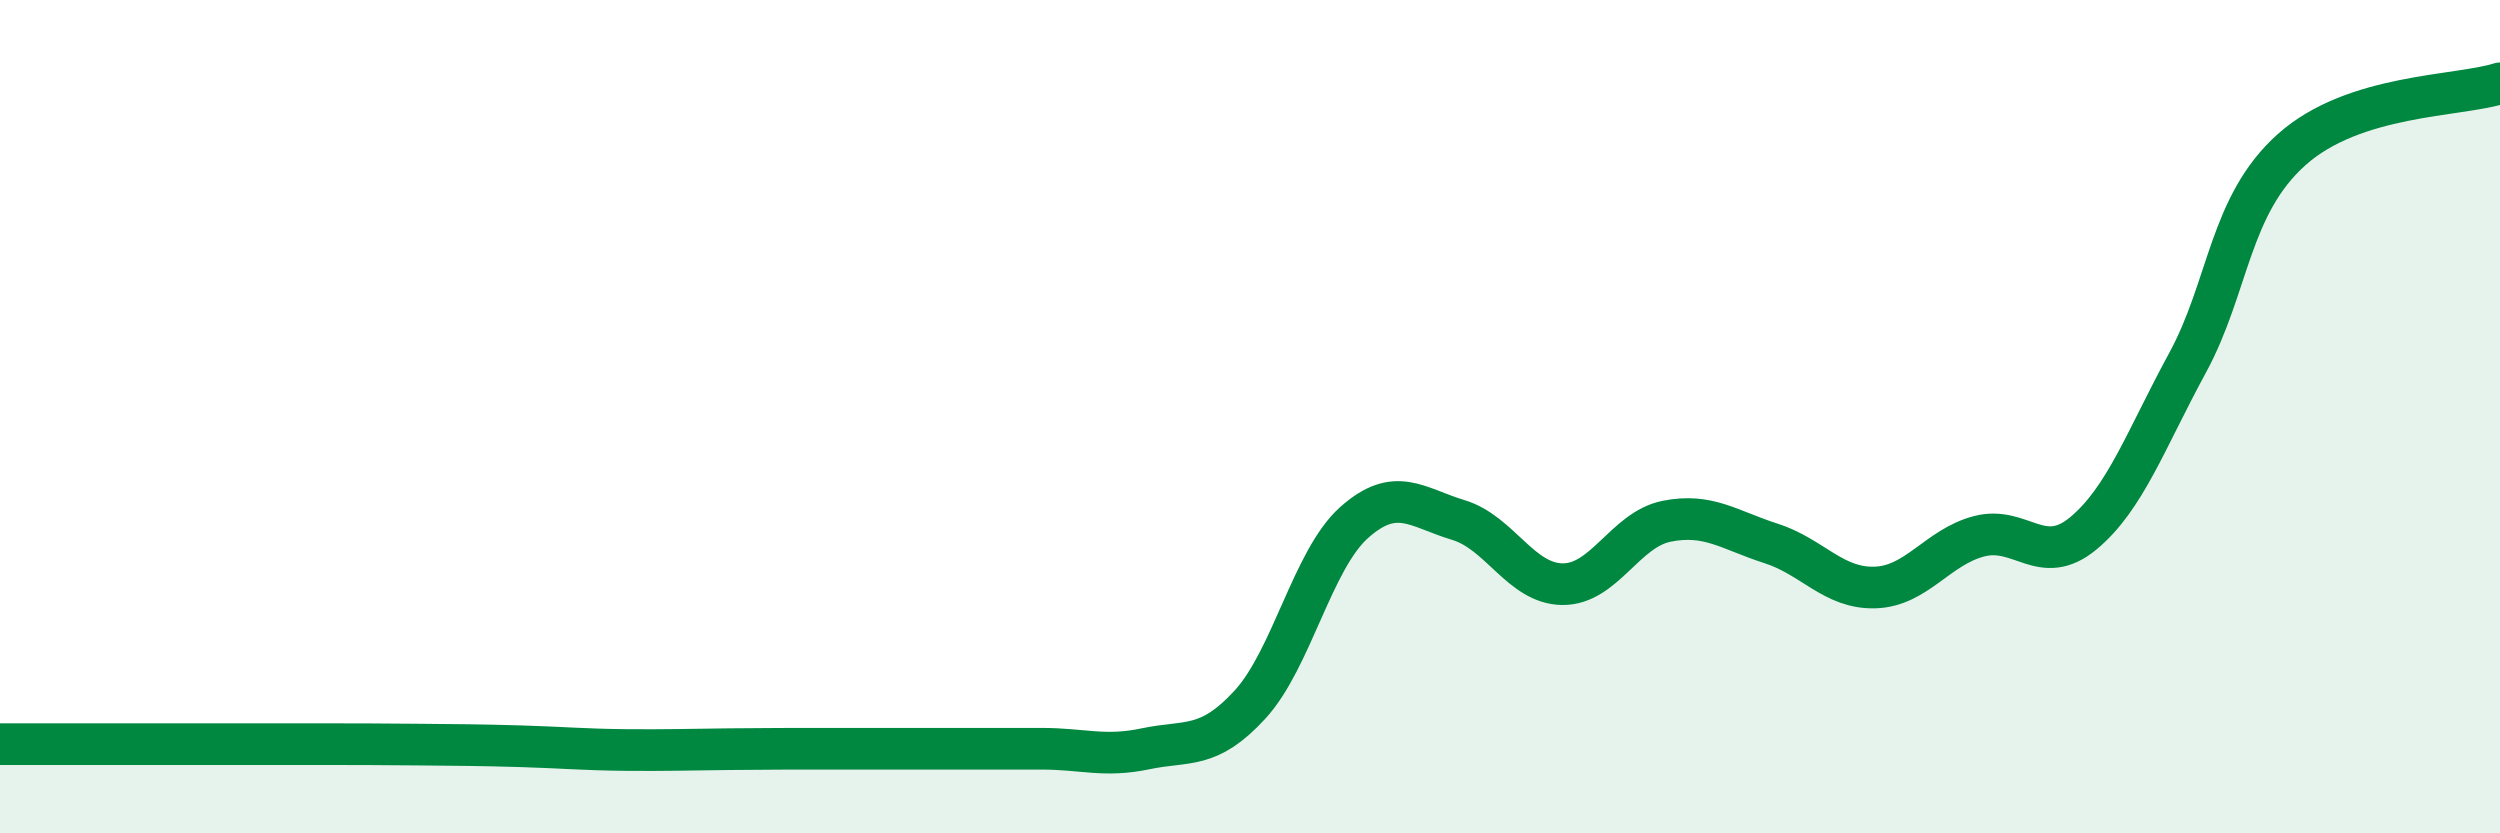
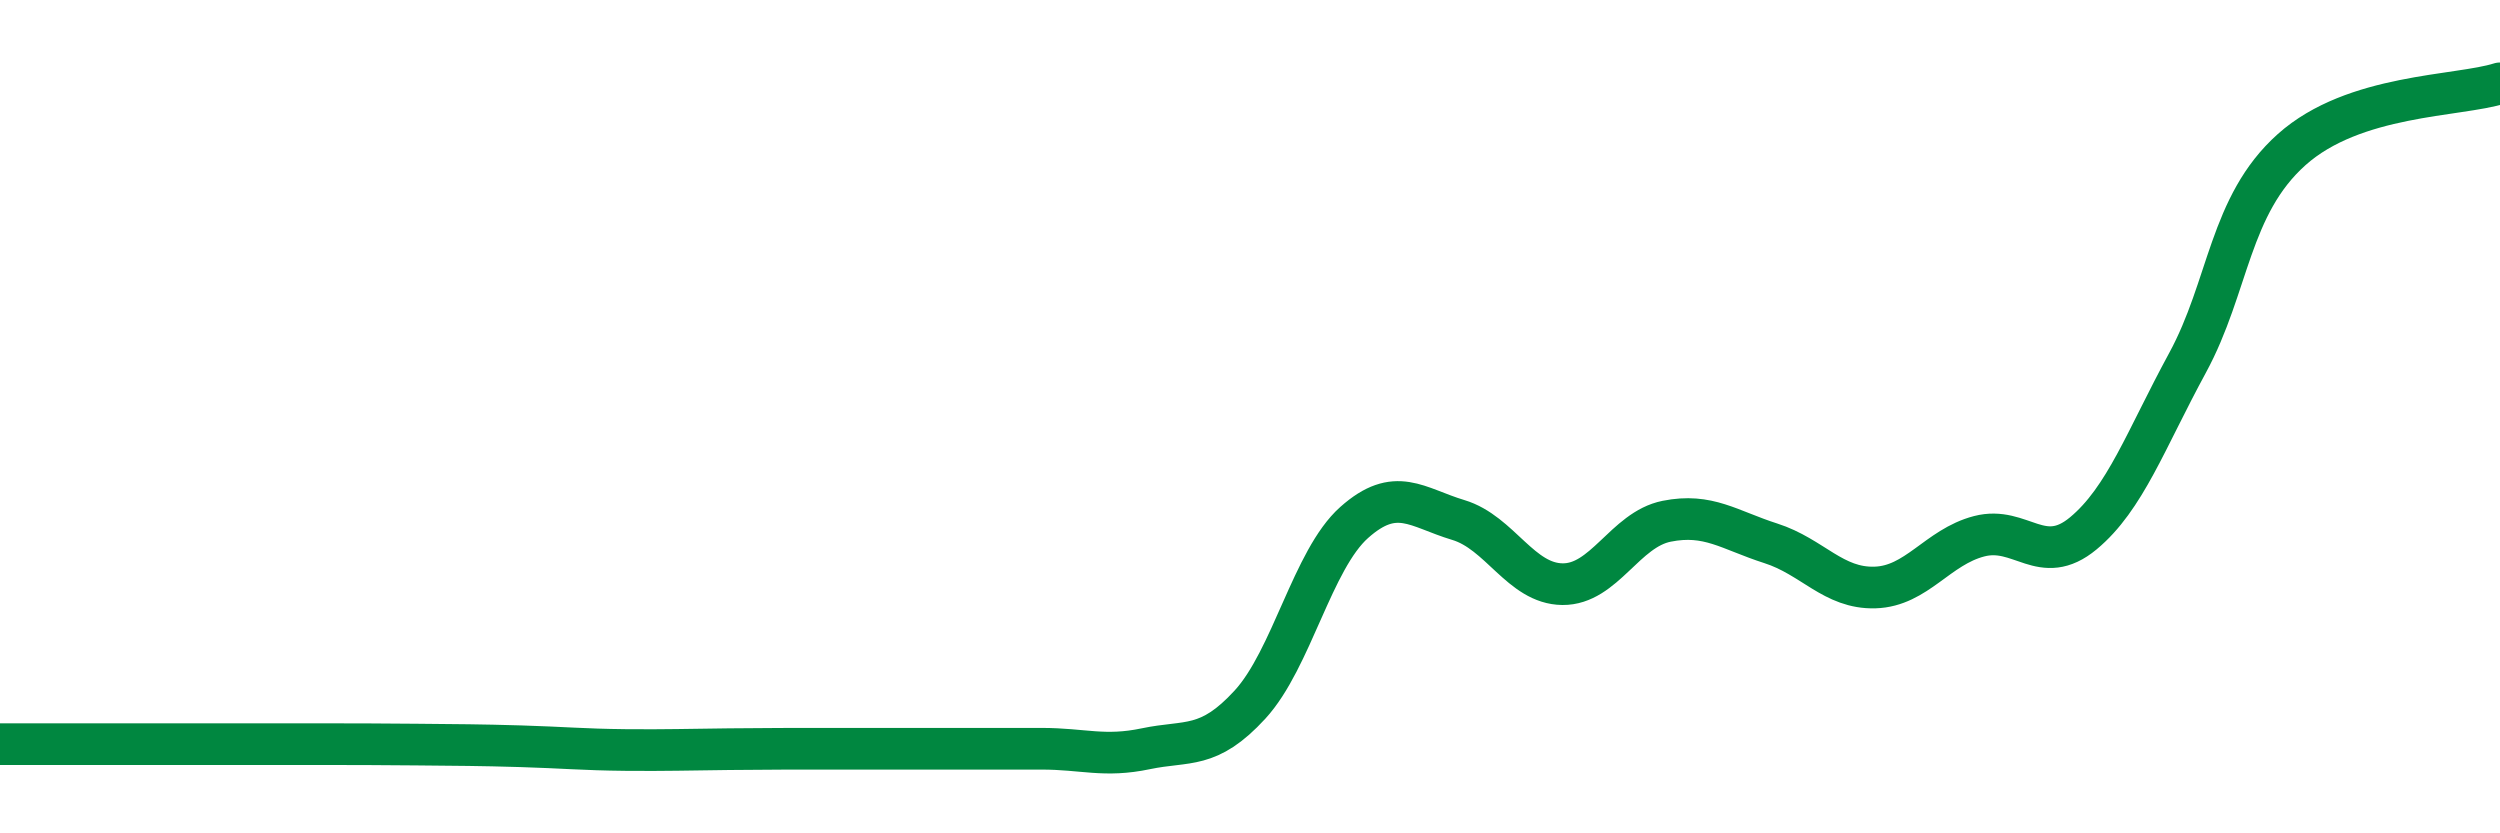
<svg xmlns="http://www.w3.org/2000/svg" width="60" height="20" viewBox="0 0 60 20">
-   <path d="M 0,17.86 C 0.5,17.86 1.5,17.86 2.5,17.86 C 3.5,17.86 4,17.86 5,17.86 C 6,17.86 6.5,17.86 7.5,17.86 C 8.5,17.86 9,17.86 10,17.87 C 11,17.88 11.5,17.88 12.5,17.91 C 13.5,17.94 14,17.99 15,18 C 16,18.01 16.5,17.99 17.5,17.98 C 18.5,17.97 19,17.97 20,17.97 C 21,17.97 21.5,17.97 22.5,17.97 C 23.5,17.97 24,17.97 25,17.97 C 26,17.97 26.5,18.18 27.5,17.97 C 28.5,17.76 29,18 30,16.91 C 31,15.82 31.5,13.43 32.5,12.54 C 33.5,11.65 34,12.18 35,12.48 C 36,12.78 36.5,14.01 37.5,14.02 C 38.5,14.03 39,12.71 40,12.51 C 41,12.31 41.5,12.72 42.5,13.04 C 43.5,13.36 44,14.13 45,14.1 C 46,14.07 46.5,13.13 47.5,12.87 C 48.5,12.61 49,13.63 50,12.8 C 51,11.97 51.5,10.55 52.5,8.71 C 53.5,6.87 53.5,4.93 55,3.59 C 56.5,2.25 59,2.32 60,2L60 20L0 20Z" fill="#008740" opacity="0.1" stroke-linecap="round" stroke-linejoin="round" />
  <path d="M 0,17.86 C 0.5,17.86 1.5,17.86 2.5,17.86 C 3.5,17.86 4,17.86 5,17.86 C 6,17.86 6.5,17.86 7.5,17.86 C 8.5,17.86 9,17.86 10,17.87 C 11,17.88 11.5,17.88 12.5,17.91 C 13.5,17.94 14,17.99 15,18 C 16,18.01 16.5,17.99 17.5,17.98 C 18.5,17.97 19,17.97 20,17.97 C 21,17.97 21.5,17.97 22.5,17.97 C 23.5,17.97 24,17.97 25,17.97 C 26,17.97 26.5,18.18 27.5,17.97 C 28.5,17.76 29,18 30,16.91 C 31,15.82 31.5,13.43 32.5,12.54 C 33.5,11.65 34,12.18 35,12.48 C 36,12.78 36.5,14.01 37.5,14.02 C 38.5,14.03 39,12.71 40,12.51 C 41,12.31 41.5,12.72 42.5,13.04 C 43.5,13.36 44,14.13 45,14.1 C 46,14.07 46.5,13.13 47.5,12.87 C 48.5,12.61 49,13.63 50,12.8 C 51,11.97 51.5,10.55 52.5,8.71 C 53.5,6.87 53.5,4.93 55,3.59 C 56.5,2.25 59,2.32 60,2" stroke="#008740" stroke-width="1" fill="none" stroke-linecap="round" stroke-linejoin="round" />
</svg>